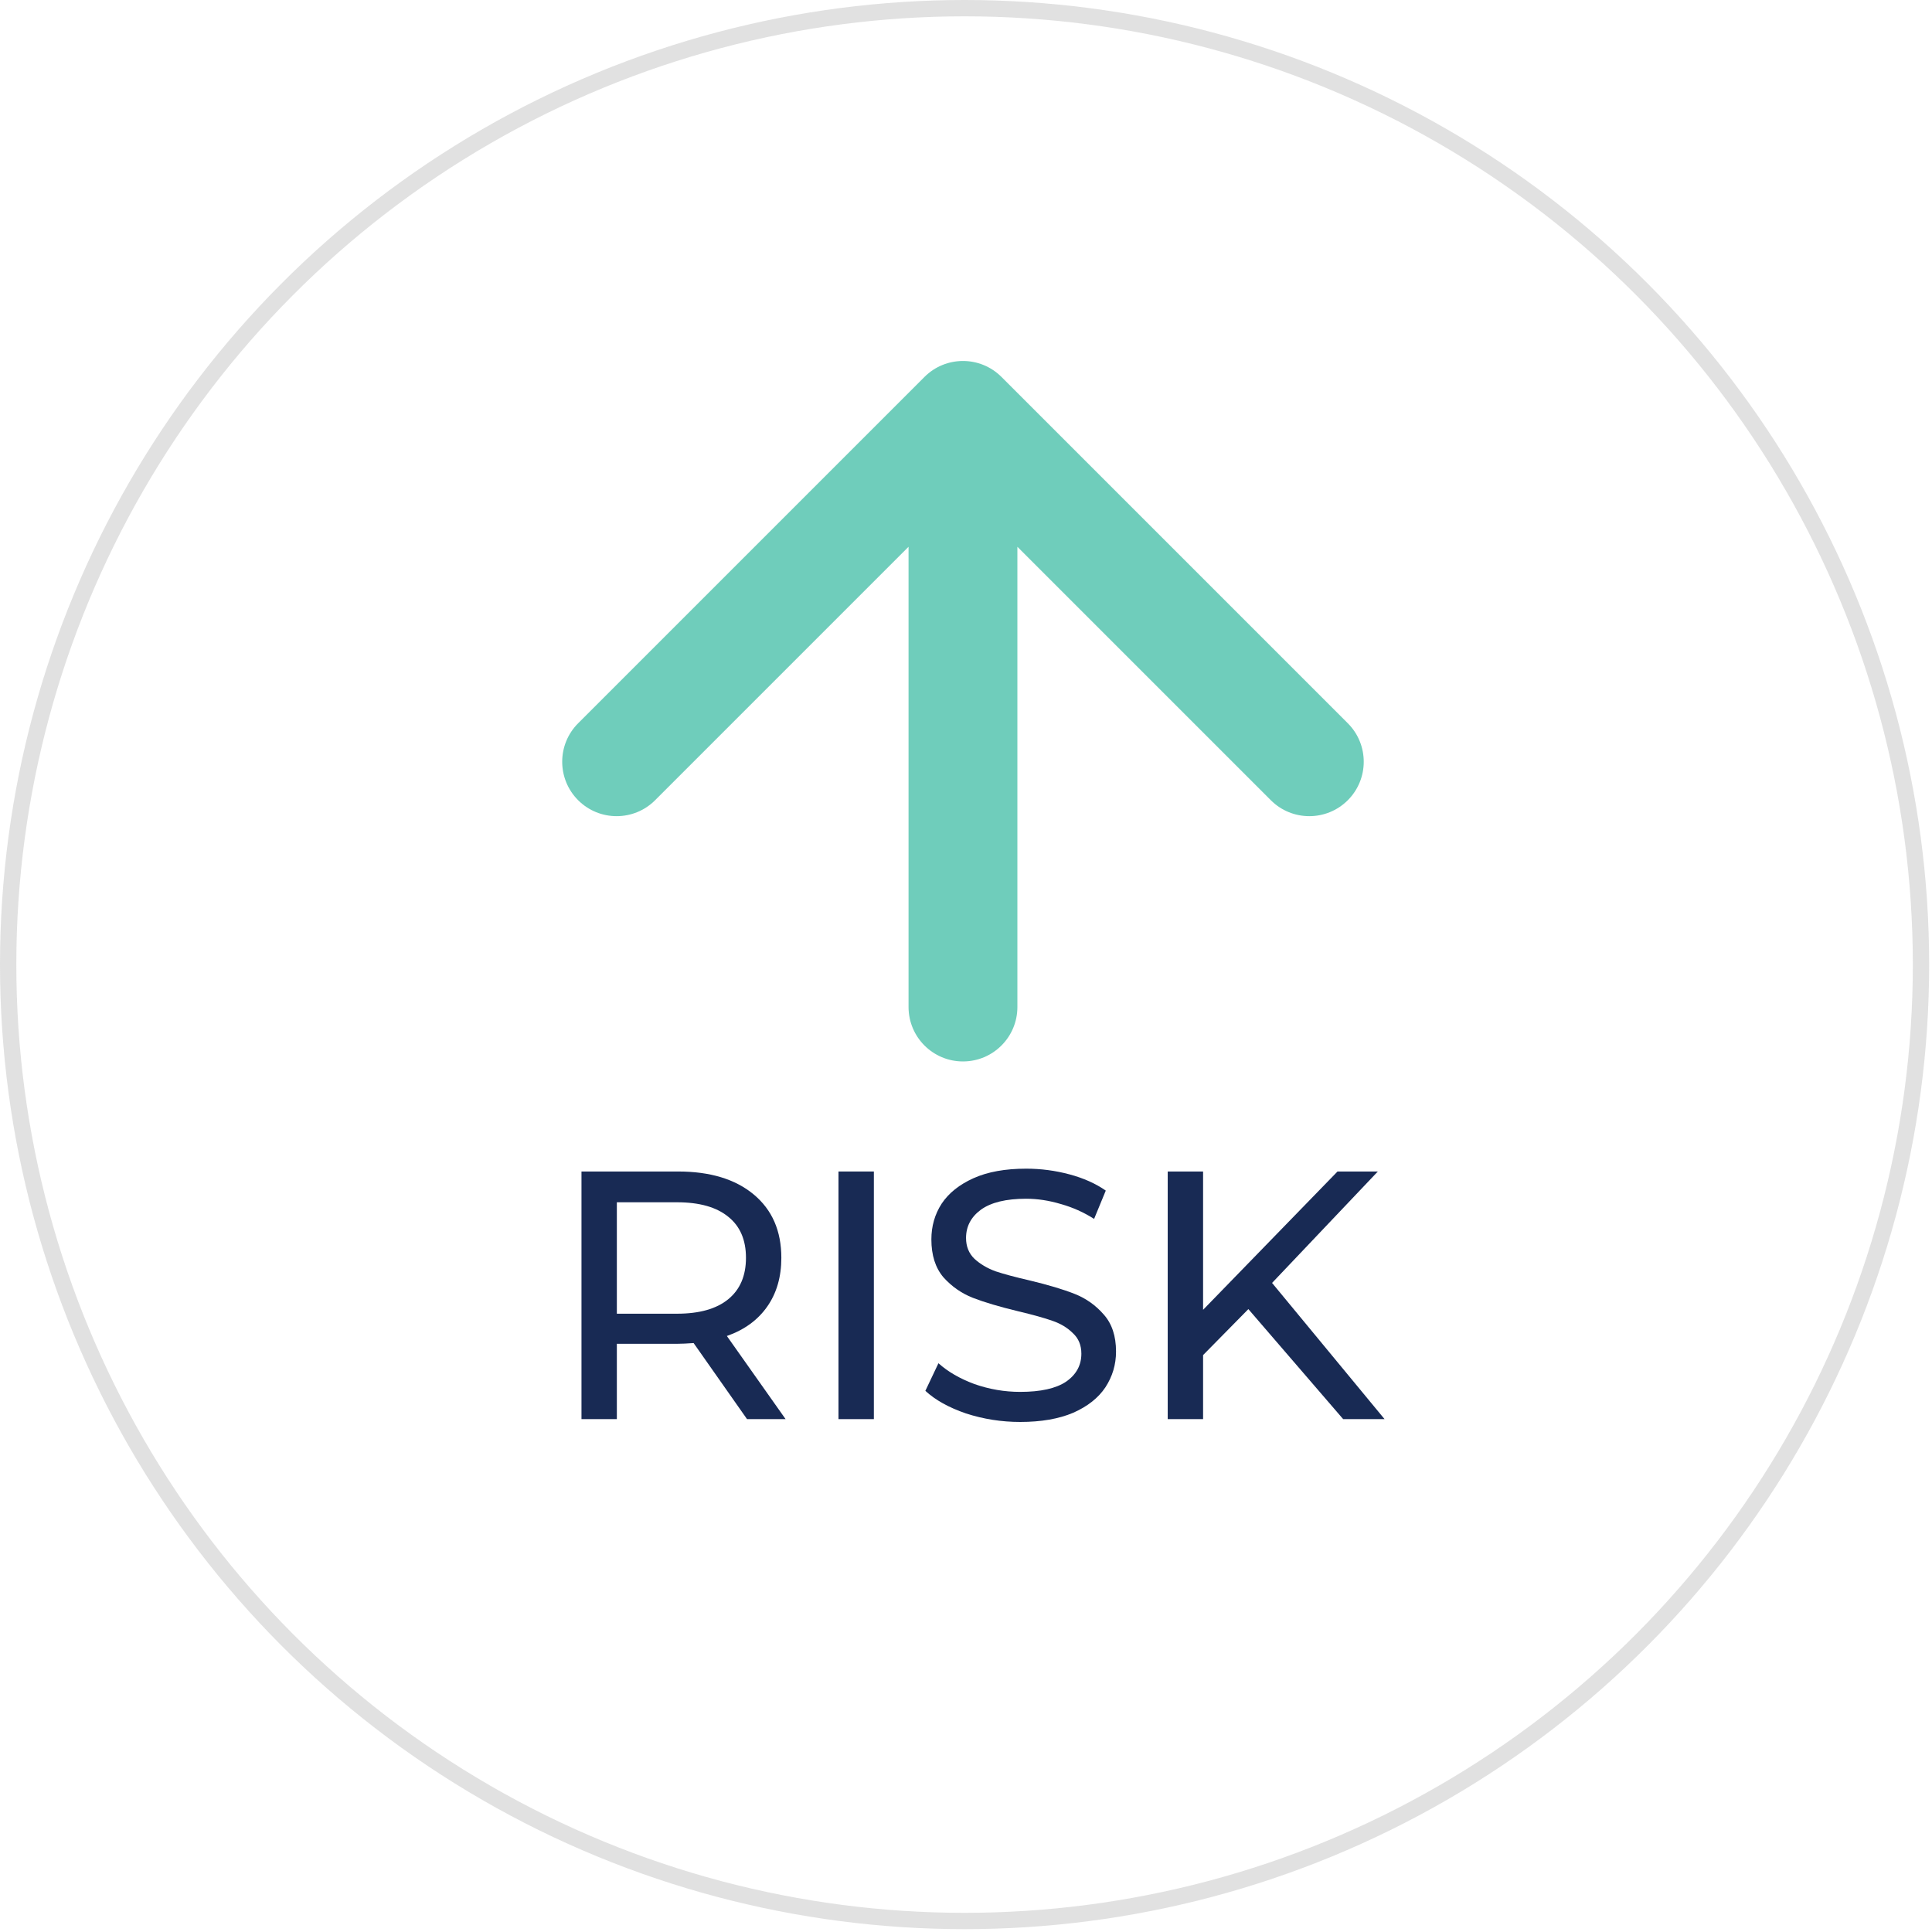
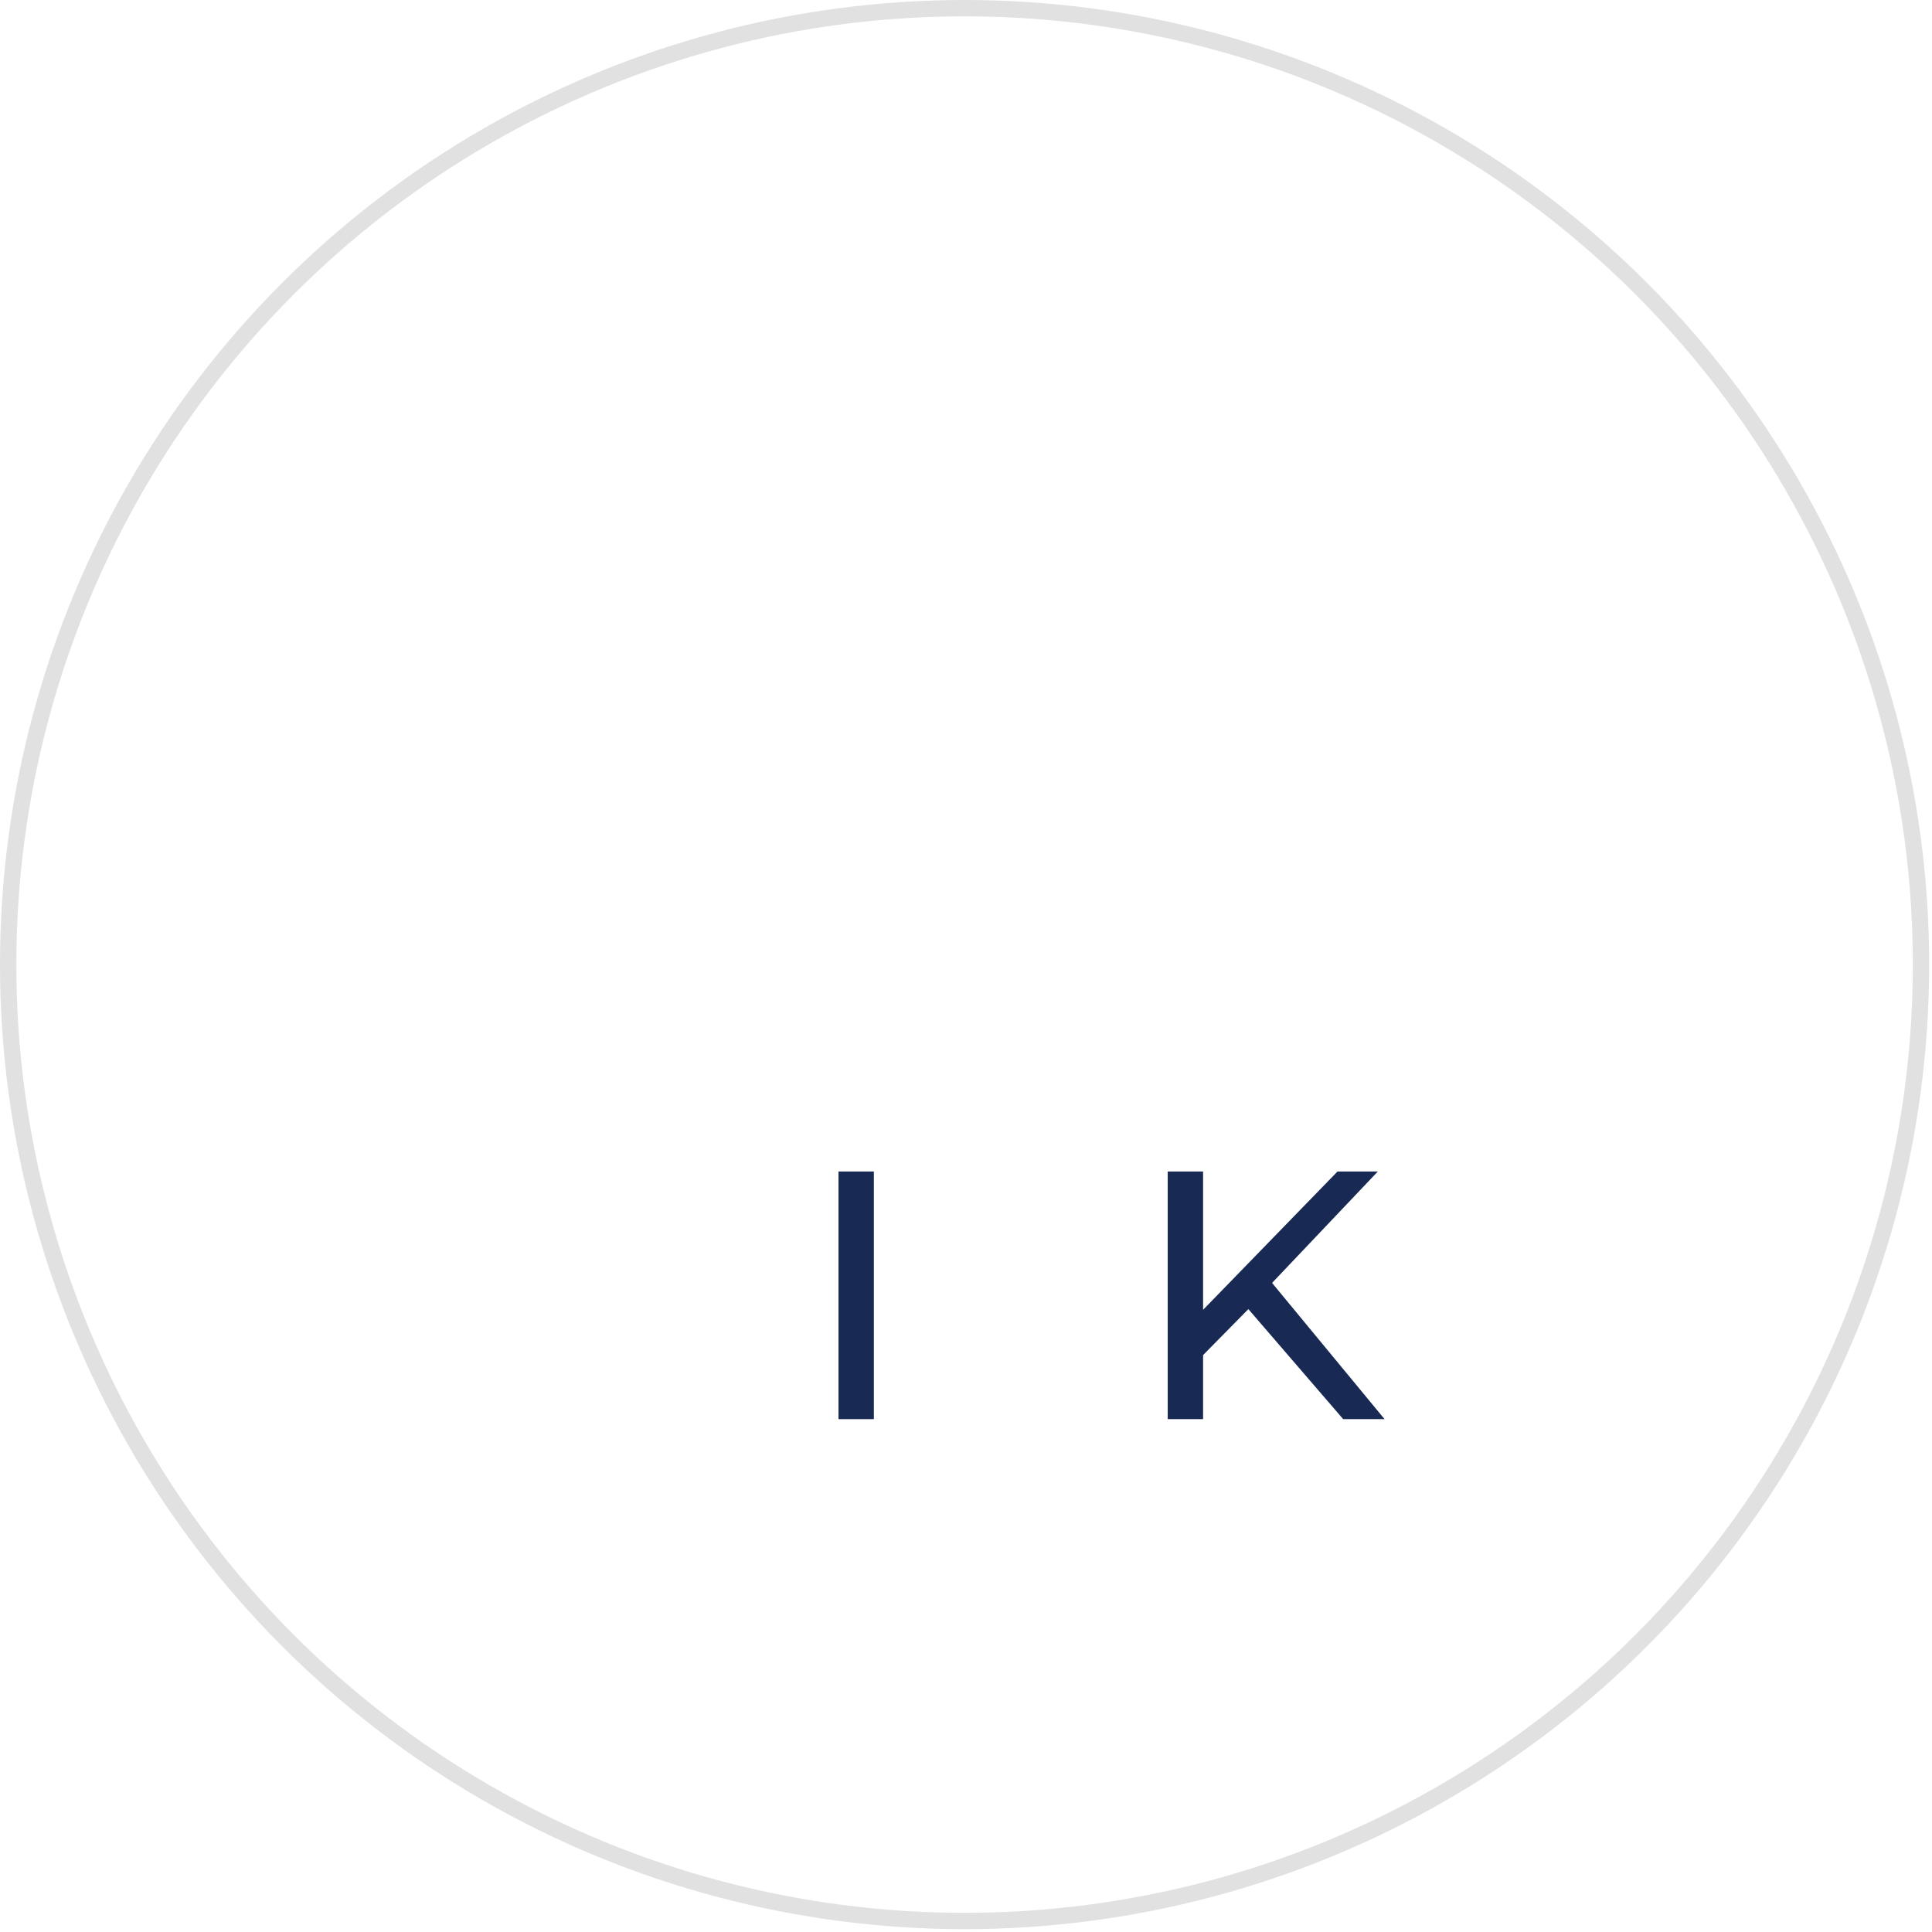
<svg xmlns="http://www.w3.org/2000/svg" width="355" height="355" viewBox="0 0 355 355" fill="none">
  <circle opacity="0.3" cx="177.239" cy="177.239" r="175.739" stroke="#999999" stroke-width="3" />
-   <path d="M137.265 260.76L127.45 246.785C126.236 246.871 125.283 246.915 124.59 246.915H113.345V260.76H106.845V215.26H124.59C130.483 215.26 135.12 216.668 138.5 219.485C141.88 222.301 143.57 226.18 143.57 231.12C143.57 234.63 142.703 237.62 140.97 240.09C139.236 242.56 136.766 244.358 133.56 245.485L144.35 260.76H137.265ZM124.395 241.39C128.511 241.39 131.653 240.501 133.82 238.725C135.986 236.948 137.07 234.413 137.07 231.12C137.07 227.826 135.986 225.313 133.82 223.58C131.653 221.803 128.511 220.915 124.395 220.915H113.345V241.39H124.395Z" fill="#182A54" />
  <path d="M154.071 215.26H160.571V260.76H154.071V215.26Z" fill="#182A54" />
-   <path d="M187.453 261.28C184.03 261.28 180.715 260.76 177.508 259.72C174.345 258.636 171.853 257.25 170.033 255.56L172.438 250.49C174.172 252.05 176.382 253.328 179.068 254.325C181.798 255.278 184.593 255.755 187.453 255.755C191.223 255.755 194.04 255.126 195.903 253.87C197.767 252.57 198.698 250.858 198.698 248.735C198.698 247.175 198.178 245.918 197.138 244.965C196.142 243.968 194.885 243.21 193.368 242.69C191.895 242.17 189.793 241.585 187.063 240.935C183.64 240.111 180.867 239.288 178.743 238.465C176.663 237.641 174.865 236.385 173.348 234.695C171.875 232.961 171.138 230.643 171.138 227.74C171.138 225.313 171.767 223.125 173.023 221.175C174.323 219.225 176.273 217.665 178.873 216.495C181.473 215.325 184.702 214.74 188.558 214.74C191.245 214.74 193.888 215.086 196.488 215.78C199.088 216.473 201.32 217.47 203.183 218.77L201.038 223.97C199.132 222.756 197.095 221.846 194.928 221.24C192.762 220.59 190.638 220.265 188.558 220.265C184.875 220.265 182.102 220.936 180.238 222.28C178.418 223.623 177.508 225.356 177.508 227.48C177.508 229.04 178.028 230.318 179.068 231.315C180.108 232.268 181.387 233.026 182.903 233.59C184.463 234.11 186.565 234.673 189.208 235.28C192.632 236.103 195.383 236.926 197.463 237.75C199.543 238.573 201.32 239.83 202.793 241.52C204.31 243.21 205.068 245.485 205.068 248.345C205.068 250.728 204.418 252.916 203.118 254.91C201.818 256.86 199.847 258.42 197.203 259.59C194.56 260.716 191.31 261.28 187.453 261.28Z" fill="#182A54" />
  <path d="M229.384 240.545L221.064 248.995V260.76H214.564V215.26H221.064V240.675L245.764 215.26H253.174L233.739 235.735L254.409 260.76H246.804L229.384 240.545Z" fill="#182A54" />
-   <path d="M166.943 185.038C166.943 190.561 171.42 195.038 176.943 195.038C182.466 195.038 186.943 190.561 186.943 185.038L166.943 185.038ZM184.014 69.257C180.109 65.352 173.777 65.352 169.872 69.257L106.232 132.897C102.327 136.802 102.327 143.134 106.232 147.039C110.137 150.944 116.469 150.944 120.374 147.039L176.943 90.47L233.511 147.039C237.417 150.944 243.748 150.944 247.654 147.039C251.559 143.134 251.559 136.802 247.654 132.897L184.014 69.257ZM186.943 185.038L186.943 76.328L166.943 76.328L166.943 185.038L186.943 185.038Z" fill="#6FCDBB" />
</svg>